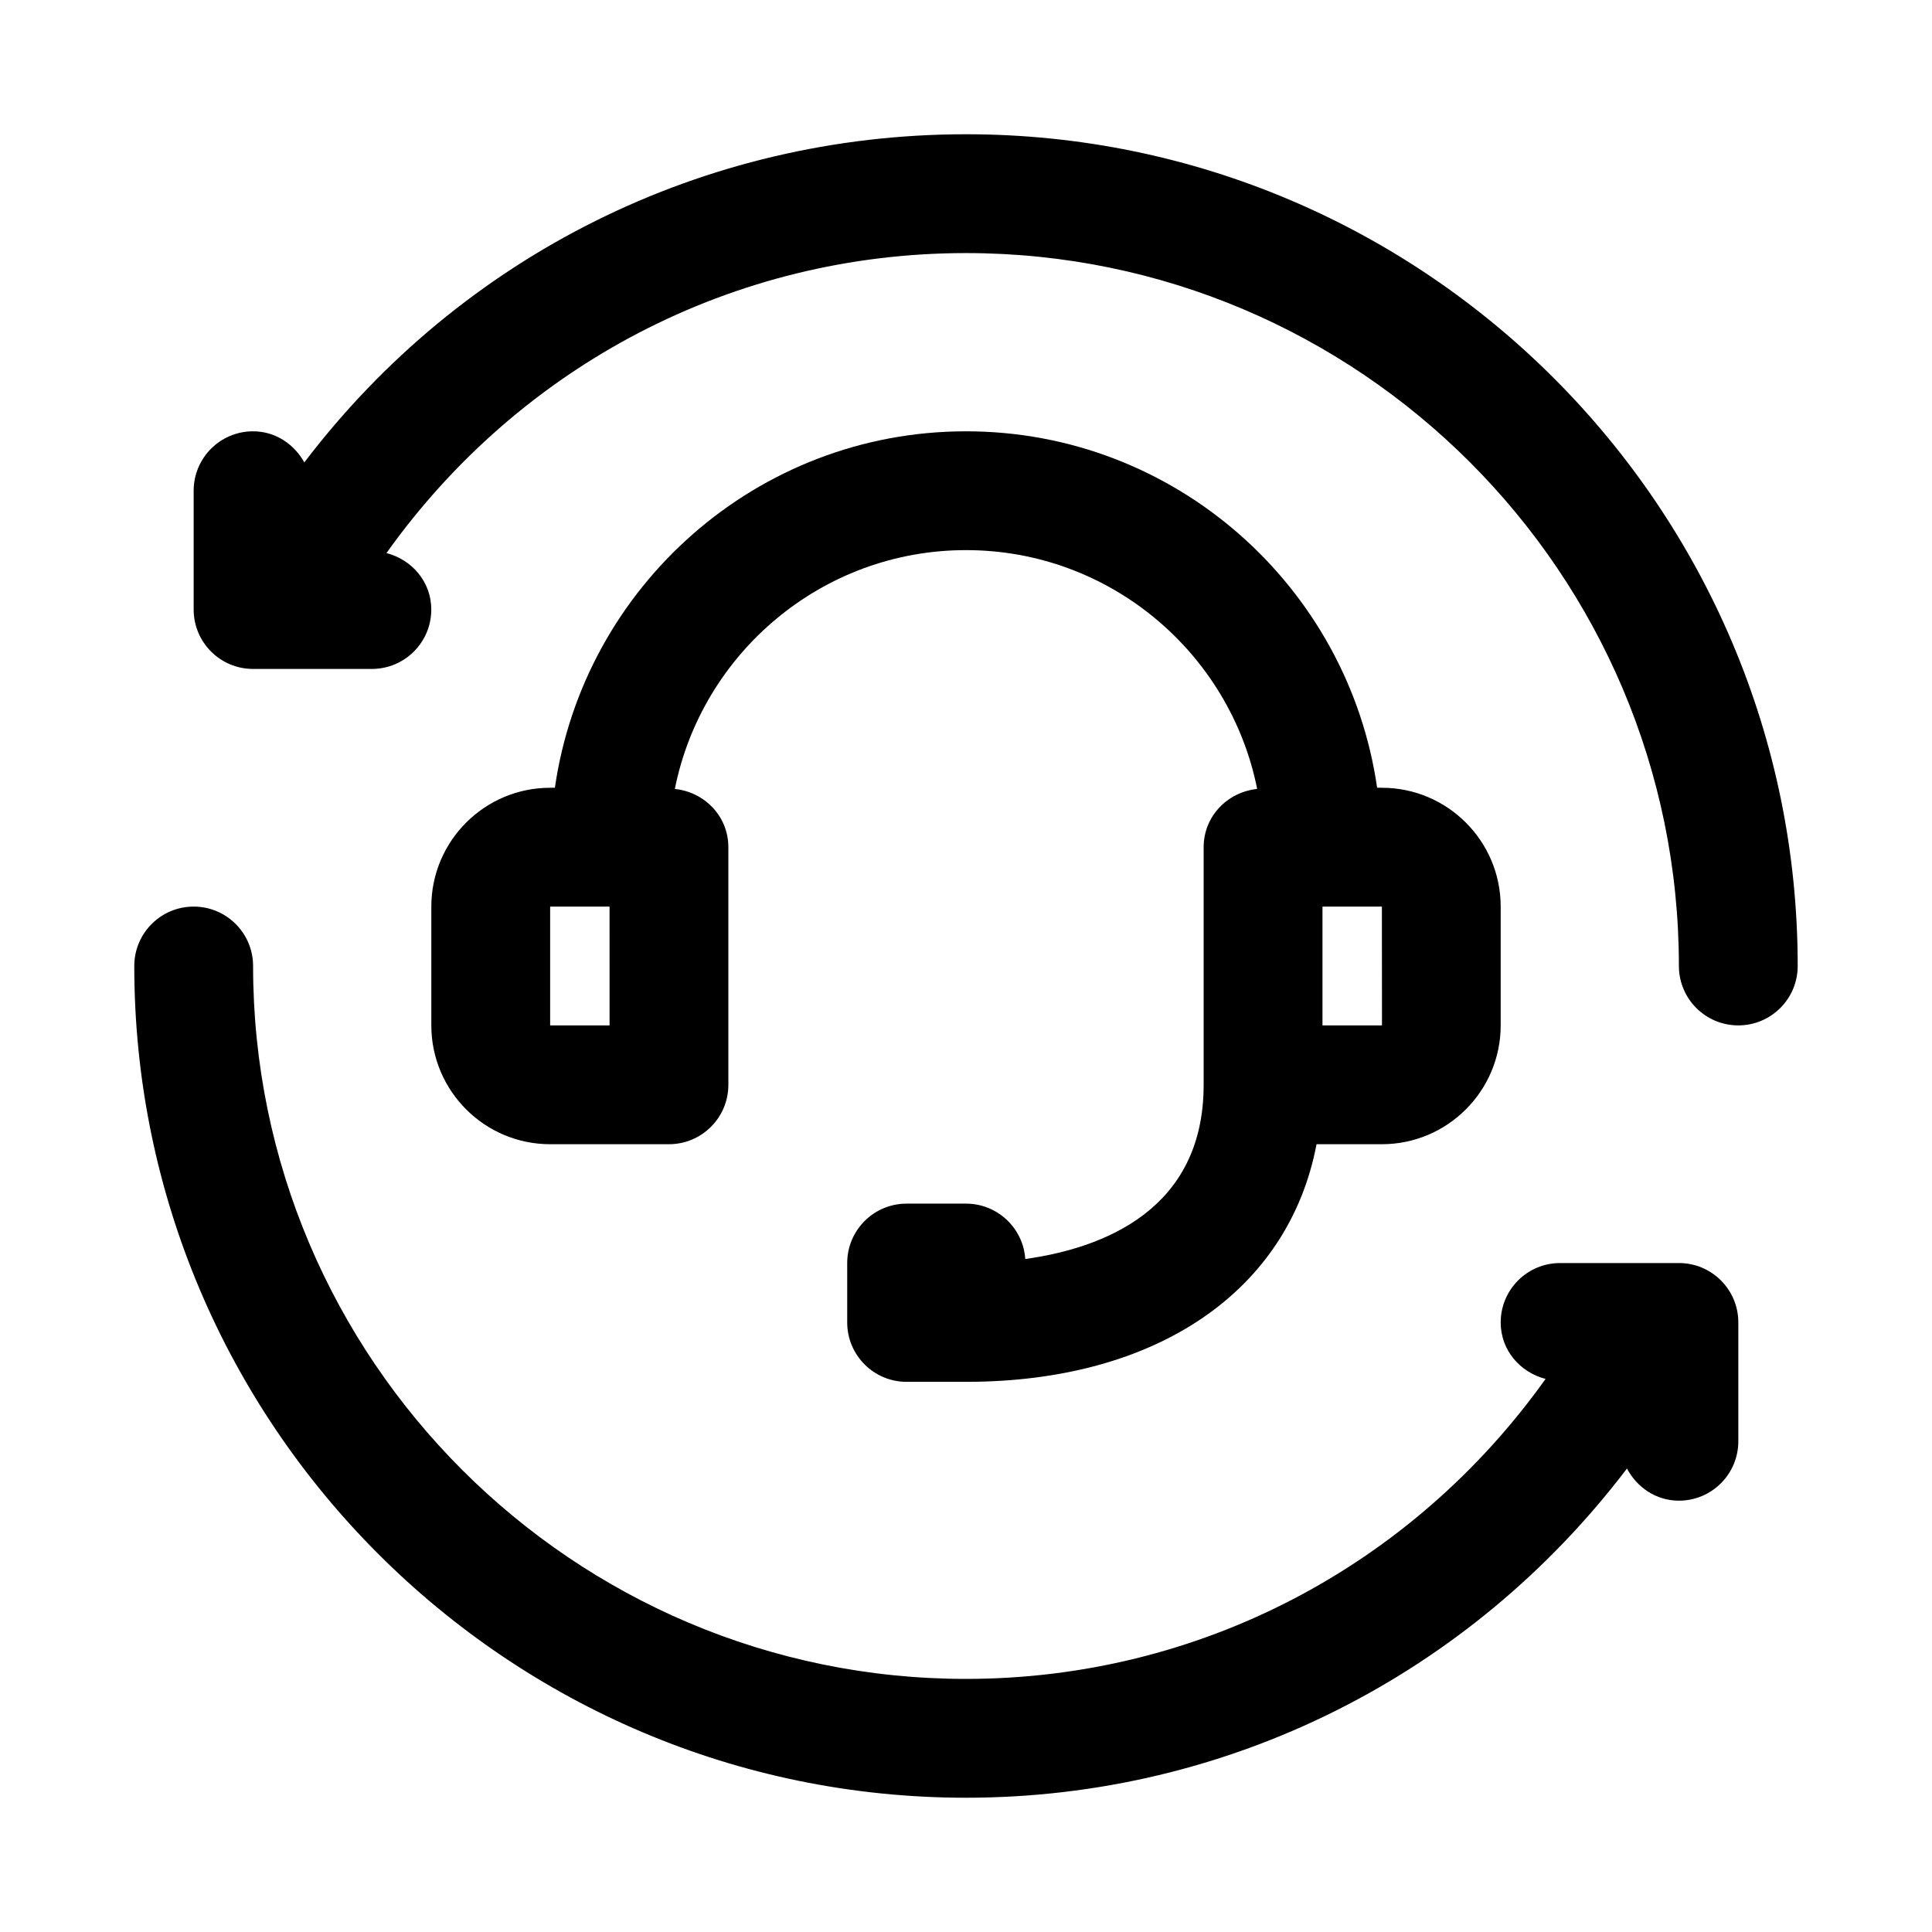
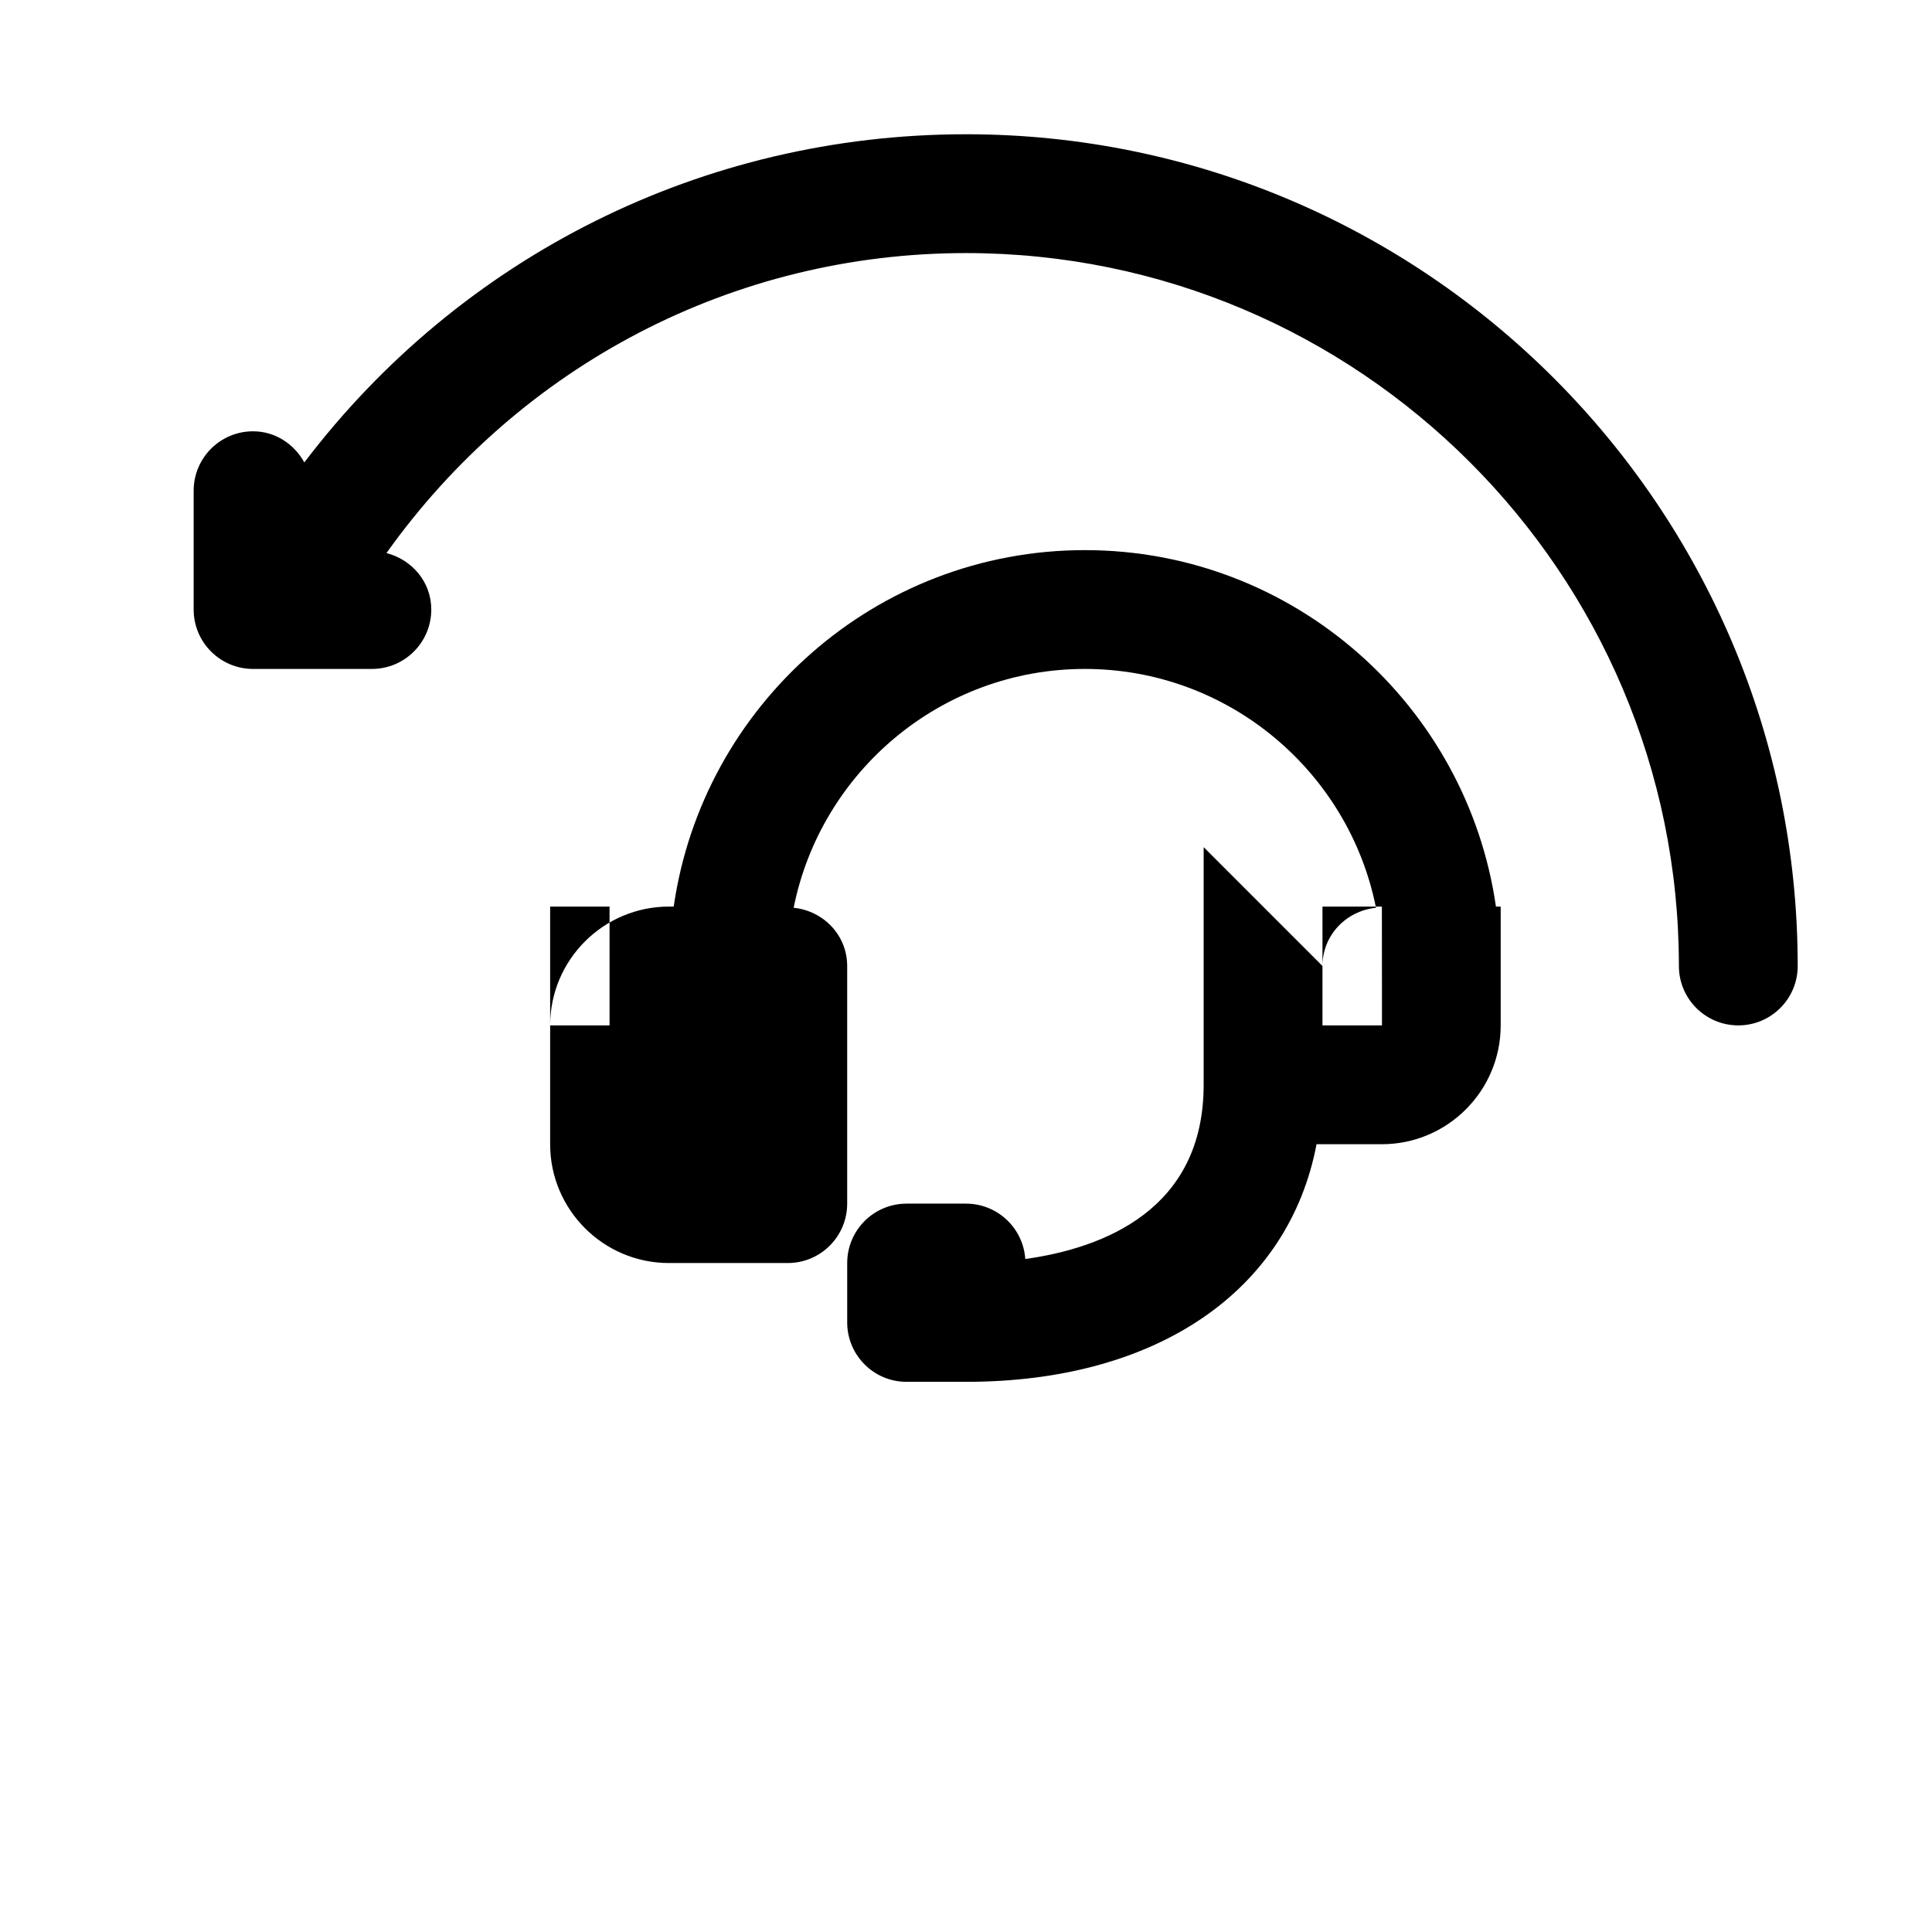
<svg xmlns="http://www.w3.org/2000/svg" fill="#000000" width="800px" height="800px" version="1.1" viewBox="144 144 512 512">
  <g>
    <path d="m400 179.58c-69.578 0-133.75 32.223-175.35 86.969-2.684-4.84-7.656-8.25-13.582-8.25-8.695 0-15.746 7.051-15.746 15.746v31.488c0 8.695 7.051 15.742 15.742 15.742h31.488c8.695 0 15.742-7.051 15.742-15.742 0-7.324-5.106-13.207-11.879-14.965 35.5-49.812 91.969-79.5 153.58-79.5 104.17 0 188.93 84.754 188.93 188.93 0 8.695 7.051 15.742 15.742 15.742 8.695 0 15.742-7.051 15.742-15.742 0-121.54-98.875-220.42-220.41-220.42z" />
-     <path d="m588.93 478.72h-31.488c-8.695 0-15.742 7.051-15.742 15.742 0 7.328 5.109 13.211 11.891 14.965-35.492 49.797-92.055 79.5-153.59 79.5-104.18 0-188.93-84.754-188.93-188.93 0-8.695-7.051-15.742-15.742-15.742-8.695 0-15.742 7.051-15.742 15.742 0 121.54 98.875 220.42 220.42 220.42 69.504 0 133.56-32.48 175.16-87.246 2.633 5 7.719 8.523 13.766 8.523 8.695 0 15.742-7.051 15.742-15.742v-31.488c0.004-8.695-7.047-15.746-15.742-15.746z" />
-     <path d="m462.98 368.51v62.977c0 33.094-26.539 43.266-47.27 46.164-0.547-8.195-7.375-14.676-15.707-14.676h-15.742c-8.695 0-15.742 7.051-15.742 15.742v15.742c0 8.695 7.051 15.742 15.742 15.742h15.742c50.789 0 85.543-24.262 92.895-62.977l17.312 0.004c17.367 0 31.488-14.121 31.488-31.488v-31.488c0-17.367-14.121-31.488-31.488-31.488h-1.258c-7.68-53.316-53.539-94.465-108.95-94.465s-101.27 41.145-108.95 94.465h-1.258c-17.367 0-31.488 14.121-31.488 31.488v31.488c0 17.367 14.121 31.488 31.488 31.488h31.488c8.695 0 15.742-7.051 15.742-15.742v-62.977c0-8.141-6.258-14.609-14.184-15.43 7.199-36.039 39.043-63.293 77.164-63.293s69.965 27.254 77.16 63.293c-7.926 0.82-14.184 7.289-14.184 15.43zm-157.44 47.23h-15.746v-31.488h15.742zm204.7 0h-15.77v-31.488h15.742z" />
+     <path d="m462.98 368.51v62.977c0 33.094-26.539 43.266-47.27 46.164-0.547-8.195-7.375-14.676-15.707-14.676h-15.742c-8.695 0-15.742 7.051-15.742 15.742v15.742c0 8.695 7.051 15.742 15.742 15.742h15.742c50.789 0 85.543-24.262 92.895-62.977l17.312 0.004c17.367 0 31.488-14.121 31.488-31.488v-31.488h-1.258c-7.68-53.316-53.539-94.465-108.95-94.465s-101.27 41.145-108.95 94.465h-1.258c-17.367 0-31.488 14.121-31.488 31.488v31.488c0 17.367 14.121 31.488 31.488 31.488h31.488c8.695 0 15.742-7.051 15.742-15.742v-62.977c0-8.141-6.258-14.609-14.184-15.43 7.199-36.039 39.043-63.293 77.164-63.293s69.965 27.254 77.16 63.293c-7.926 0.82-14.184 7.289-14.184 15.43zm-157.44 47.23h-15.746v-31.488h15.742zm204.7 0h-15.77v-31.488h15.742z" />
  </g>
</svg>